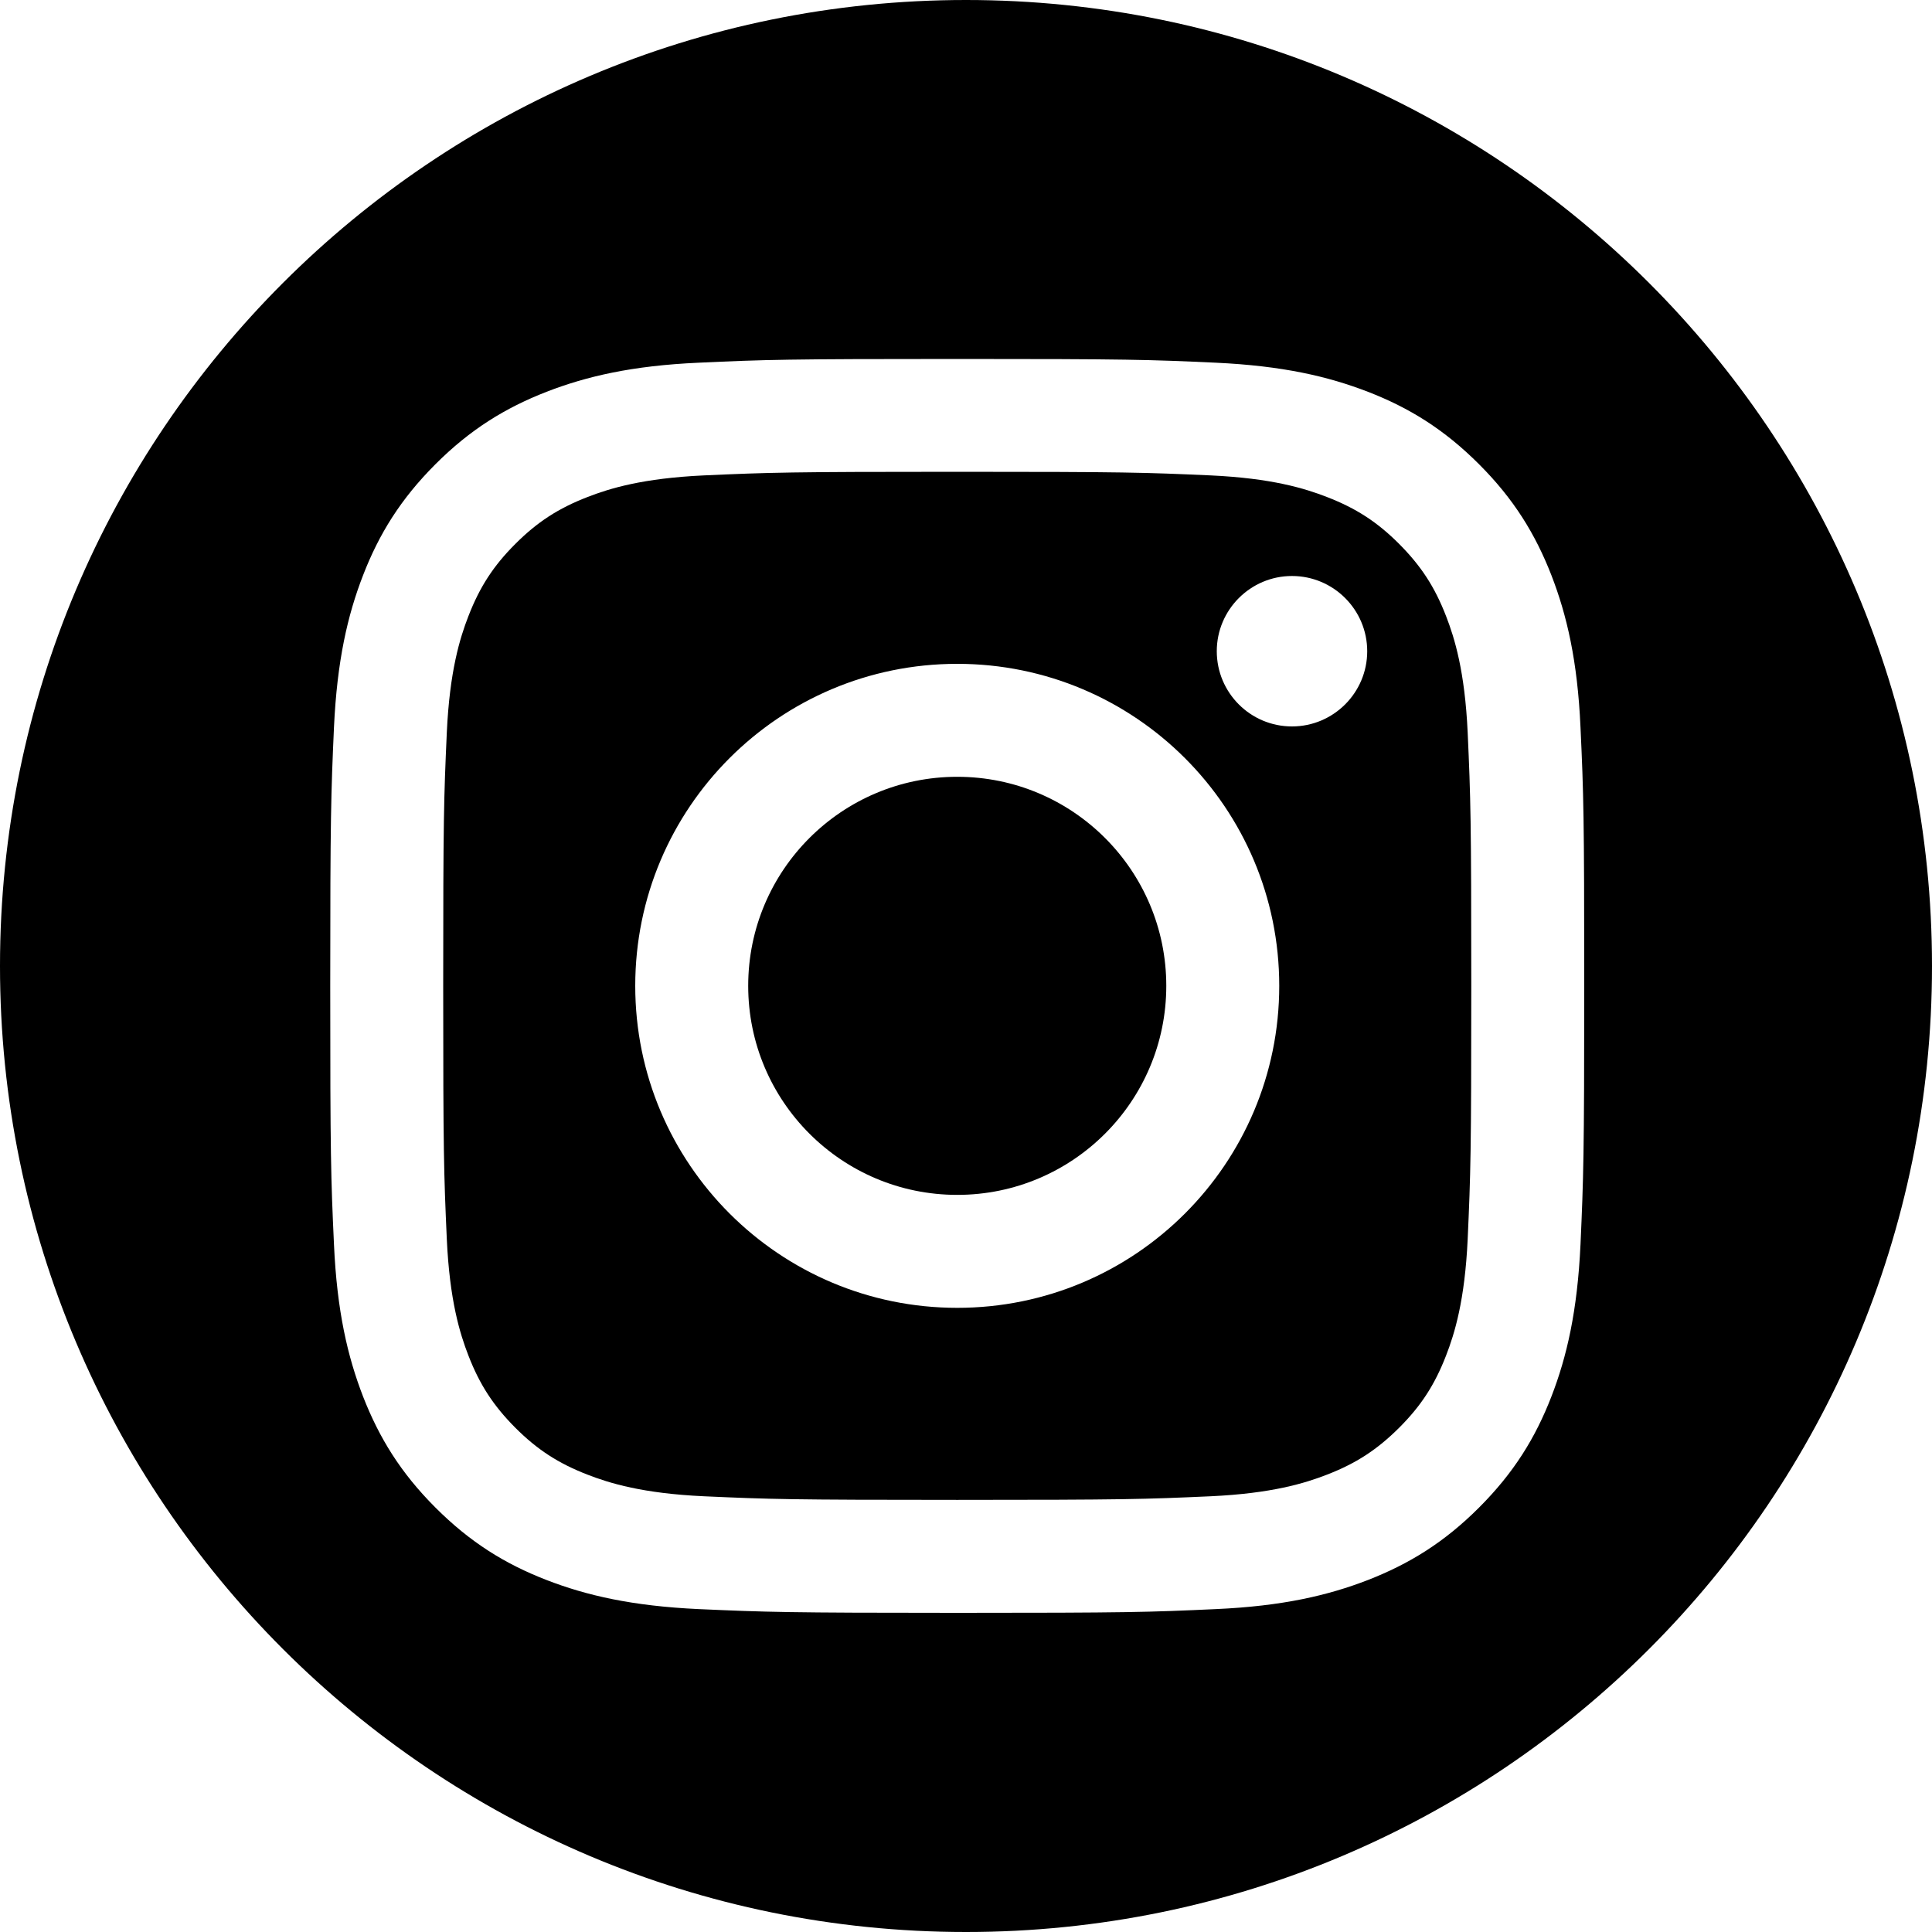
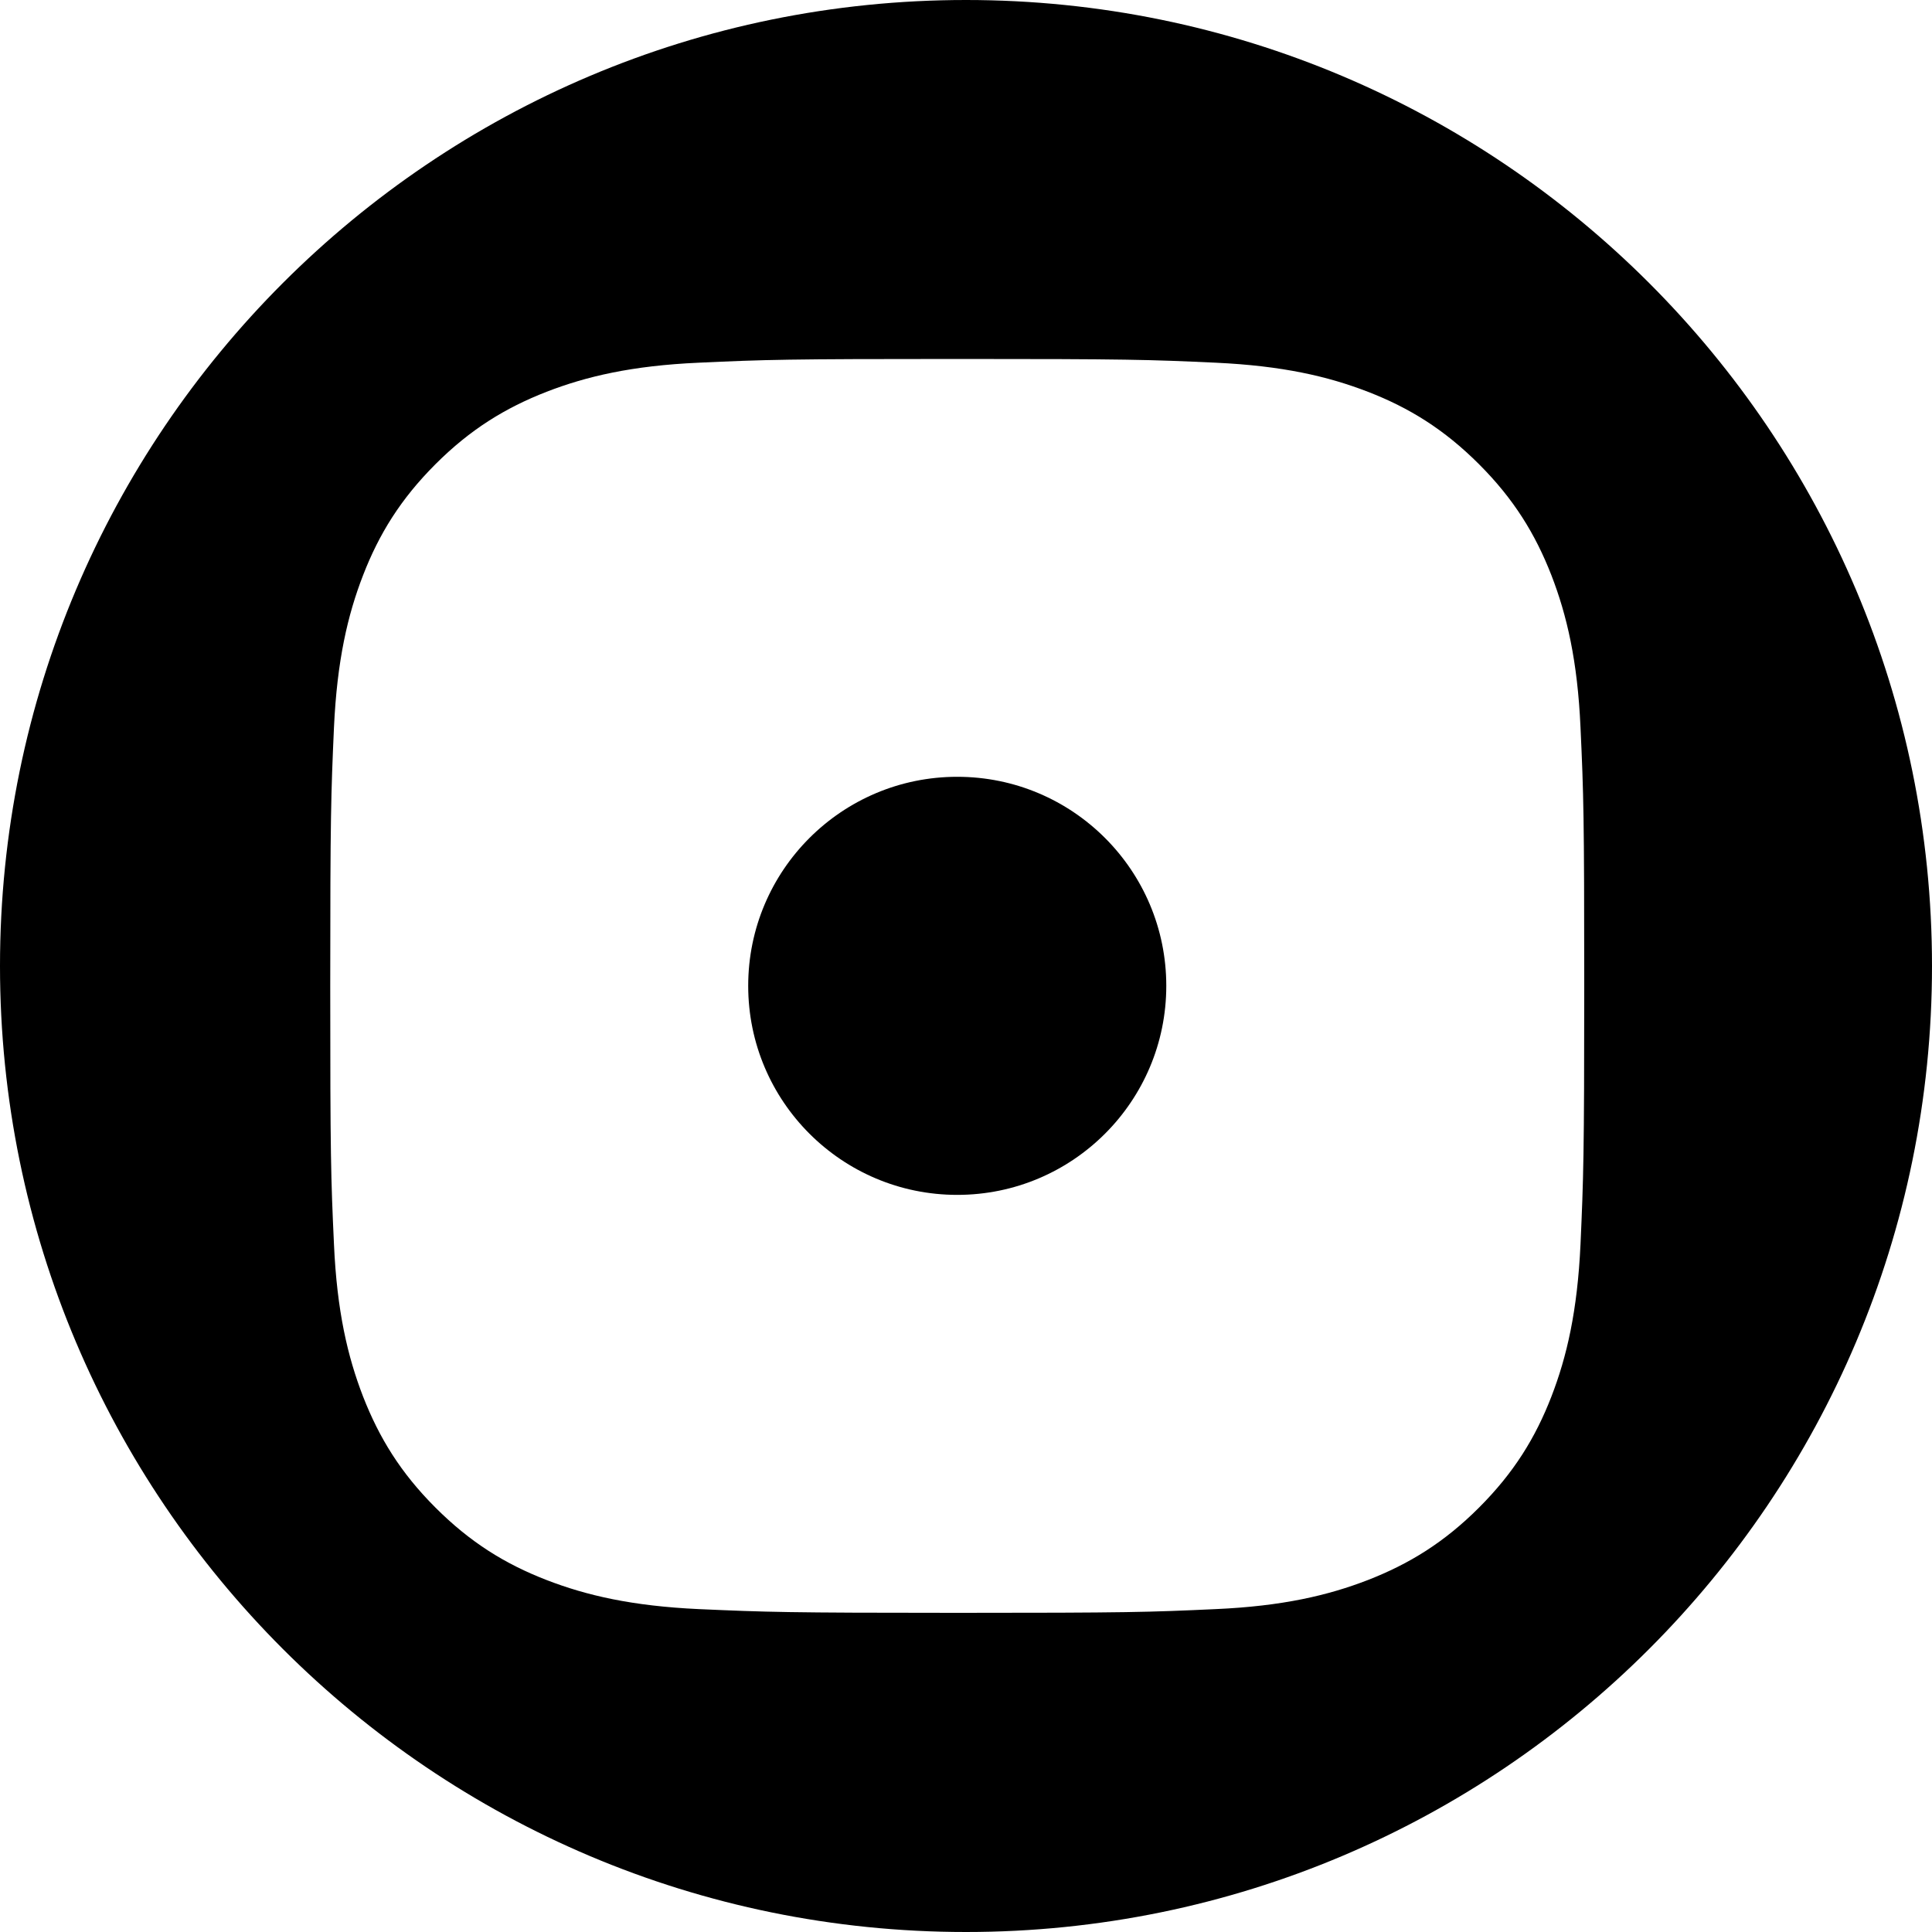
<svg xmlns="http://www.w3.org/2000/svg" id="Layer_2" data-name="Layer 2" viewBox="0 0 150 150">
-   <path d="M112.27,47.83c-.88-2.27-1.94-3.89-3.64-5.6-1.7-1.7-3.33-2.76-5.6-3.64-1.72-.67-4.29-1.46-9.04-1.68-5.13-.23-6.67-.28-19.67-.28s-14.54,.05-19.67,.28c-4.75,.22-7.32,1.01-9.04,1.68-2.27,.88-3.9,1.94-5.6,3.64s-2.76,3.33-3.64,5.6c-.67,1.72-1.46,4.29-1.68,9.04-.23,5.13-.28,6.67-.28,19.67s.05,14.54,.28,19.67c.22,4.75,1.01,7.32,1.68,9.04,.88,2.27,1.94,3.89,3.64,5.6,1.7,1.7,3.33,2.76,5.6,3.64,1.72,.67,4.29,1.46,9.04,1.68,5.13,.23,6.67,.28,19.67,.28s14.54-.05,19.67-.28c4.75-.22,7.32-1.01,9.04-1.68,2.27-.88,3.89-1.94,5.6-3.64,1.7-1.7,2.76-3.33,3.64-5.6,.67-1.72,1.46-4.29,1.68-9.04,.23-5.13,.28-6.67,.28-19.67s-.05-14.54-.28-19.67c-.22-4.75-1.01-7.32-1.68-9.04Zm-37.95,53.71c-13.8,0-25-11.19-25-25s11.19-25,25-25,25,11.19,25,25-11.19,25-25,25Zm25.99-45.14c-3.23,0-5.84-2.62-5.84-5.84s2.62-5.84,5.84-5.84,5.84,2.62,5.84,5.84-2.62,5.84-5.84,5.84Z" />
  <circle cx="74.32" cy="76.54" r="16.23" />
  <path d="M75,0C33.58,0,0,33.58,0,75s33.58,75,75,75,75-33.58,75-75S116.42,0,75,0Zm47.71,96.61c-.24,5.18-1.06,8.72-2.26,11.82-1.24,3.2-2.91,5.91-5.62,8.62-2.71,2.71-5.42,4.37-8.62,5.62-3.1,1.2-6.64,2.03-11.82,2.26-5.19,.24-6.85,.29-20.07,.29s-14.88-.06-20.07-.29c-5.18-.24-8.72-1.06-11.82-2.26-3.2-1.24-5.91-2.91-8.62-5.62-2.71-2.71-4.37-5.42-5.62-8.62-1.2-3.1-2.03-6.64-2.26-11.82-.24-5.19-.29-6.85-.29-20.07s.06-14.88,.29-20.07c.24-5.18,1.06-8.72,2.26-11.81,1.24-3.2,2.91-5.91,5.62-8.62,2.71-2.71,5.42-4.37,8.62-5.62,3.1-1.2,6.64-2.03,11.82-2.26,5.19-.24,6.85-.29,20.07-.29h0c13.22,0,14.88,.05,20.07,.29,5.18,.24,8.72,1.06,11.82,2.26,3.2,1.24,5.91,2.91,8.62,5.62,2.71,2.71,4.37,5.42,5.62,8.62,1.2,3.1,2.03,6.64,2.26,11.82,.24,5.19,.29,6.85,.29,20.07s-.06,14.88-.29,20.07Z" />
</svg>